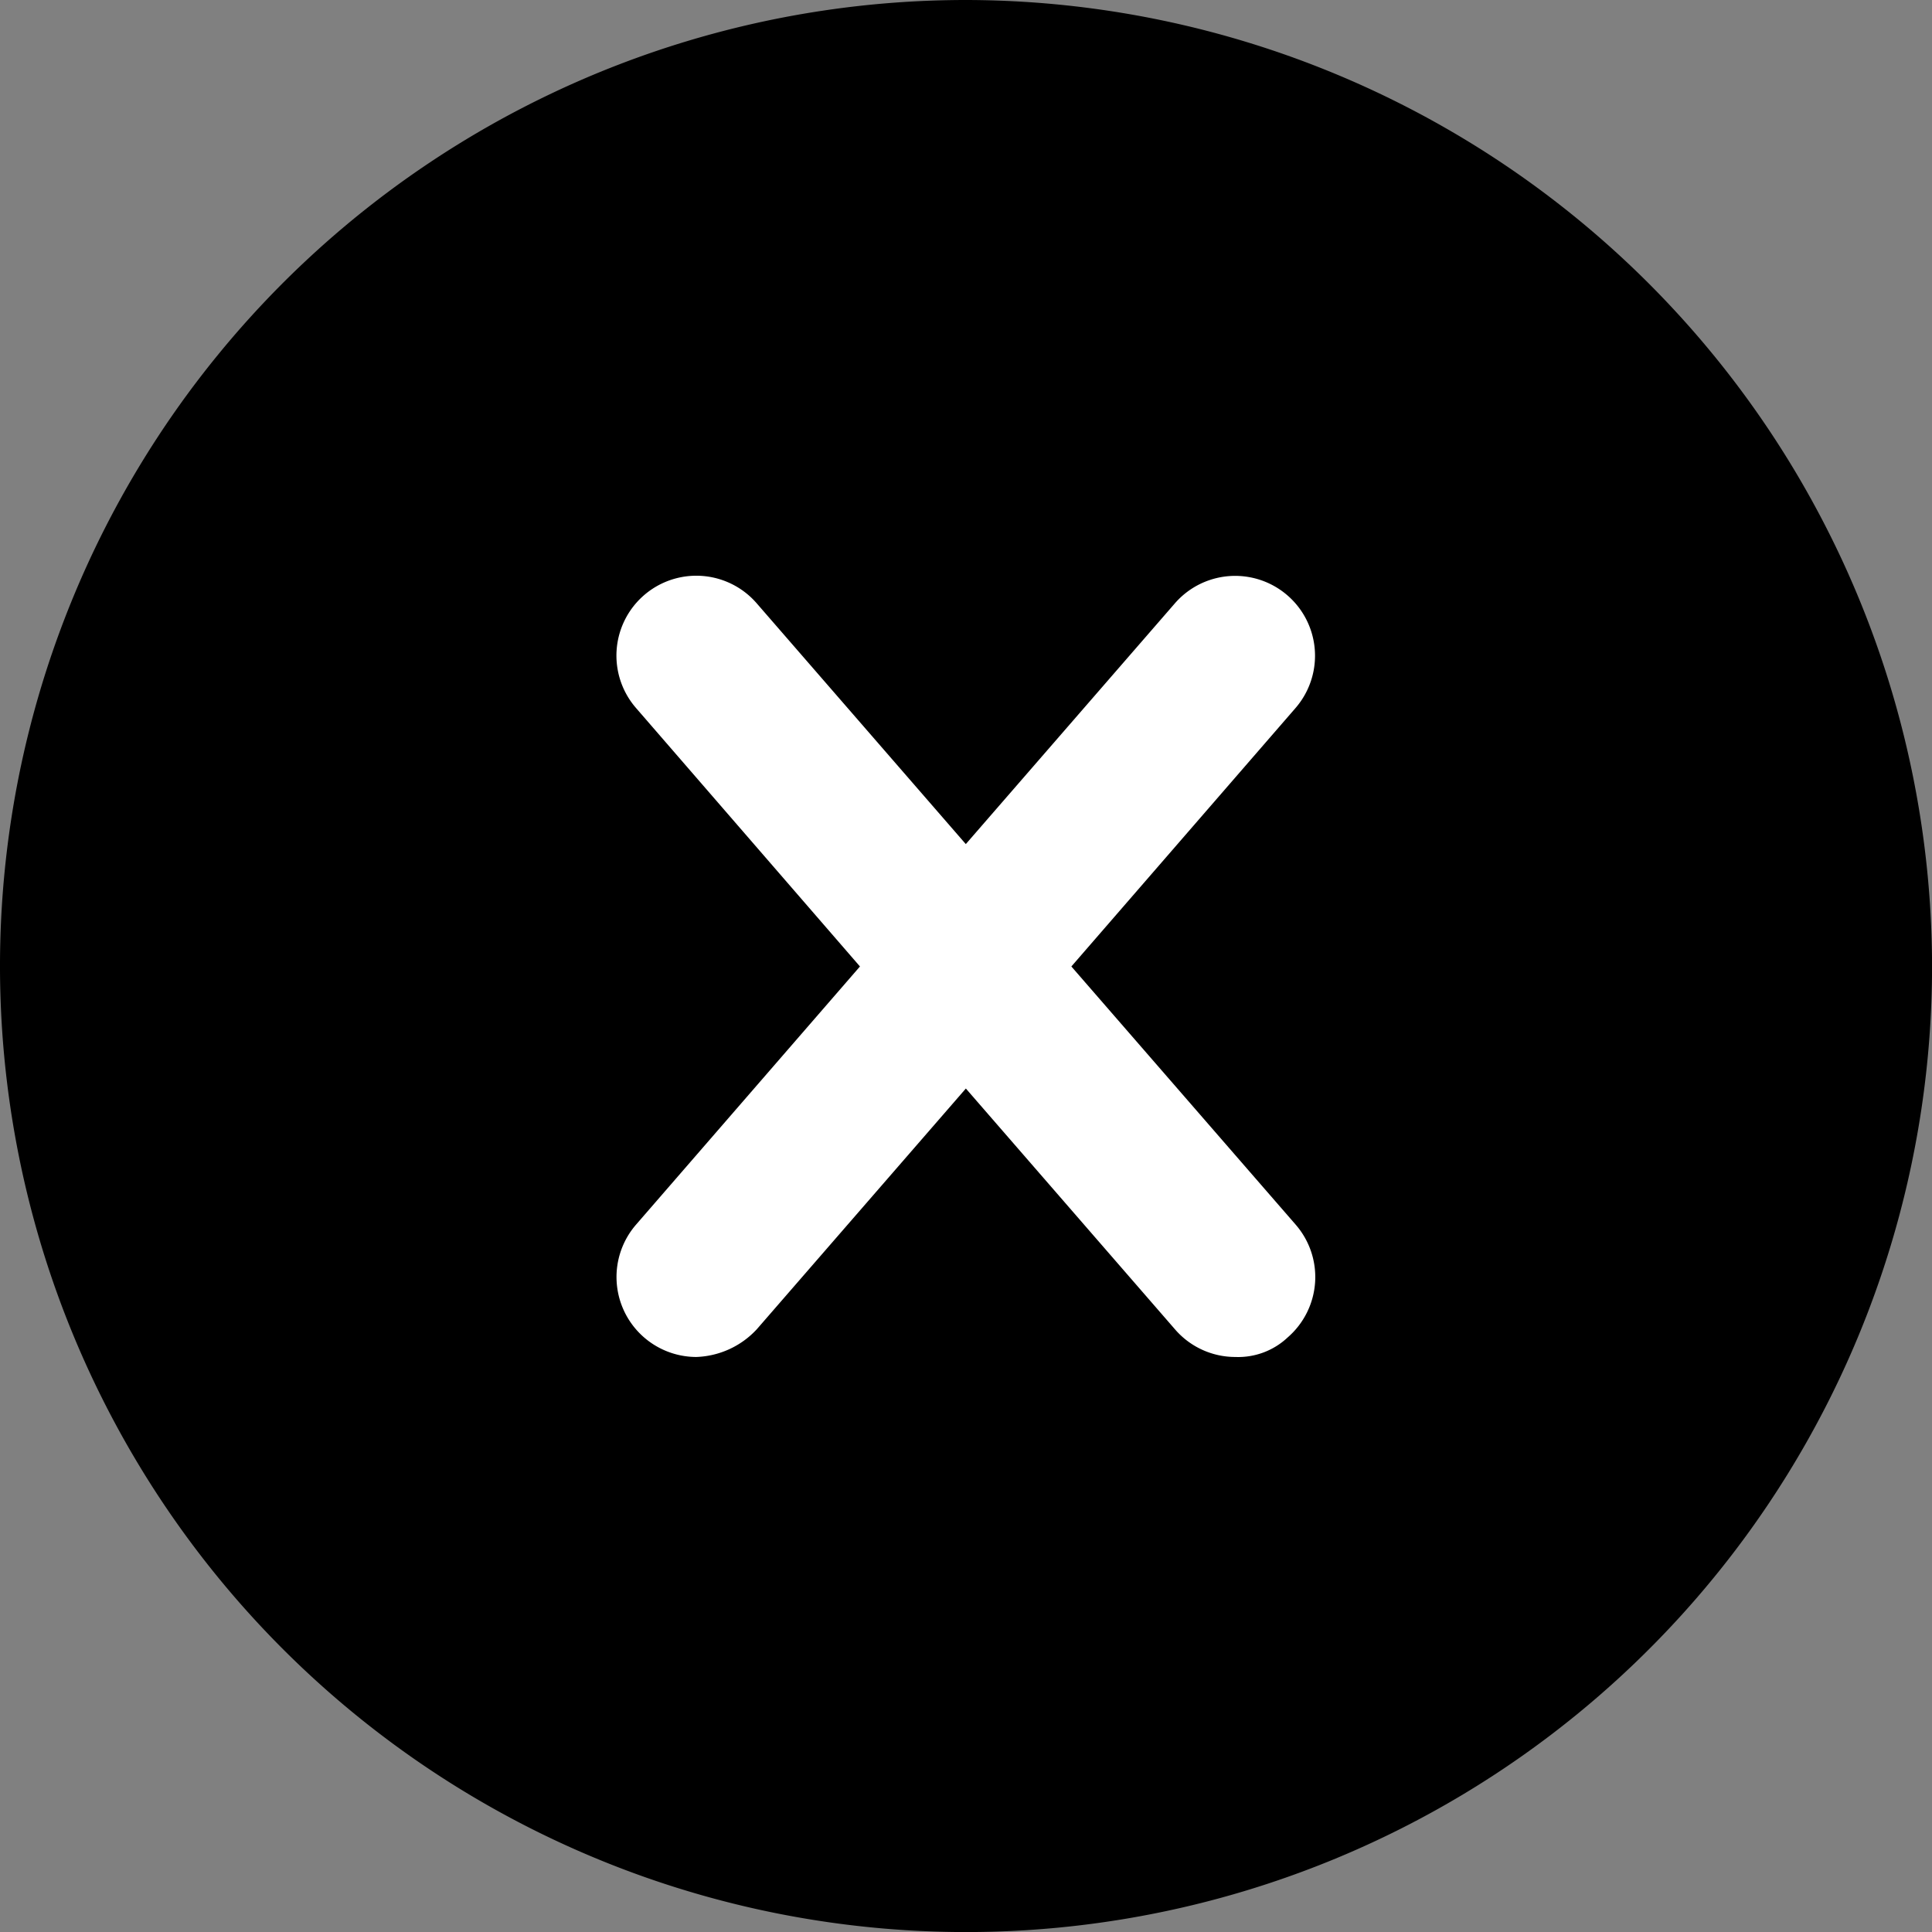
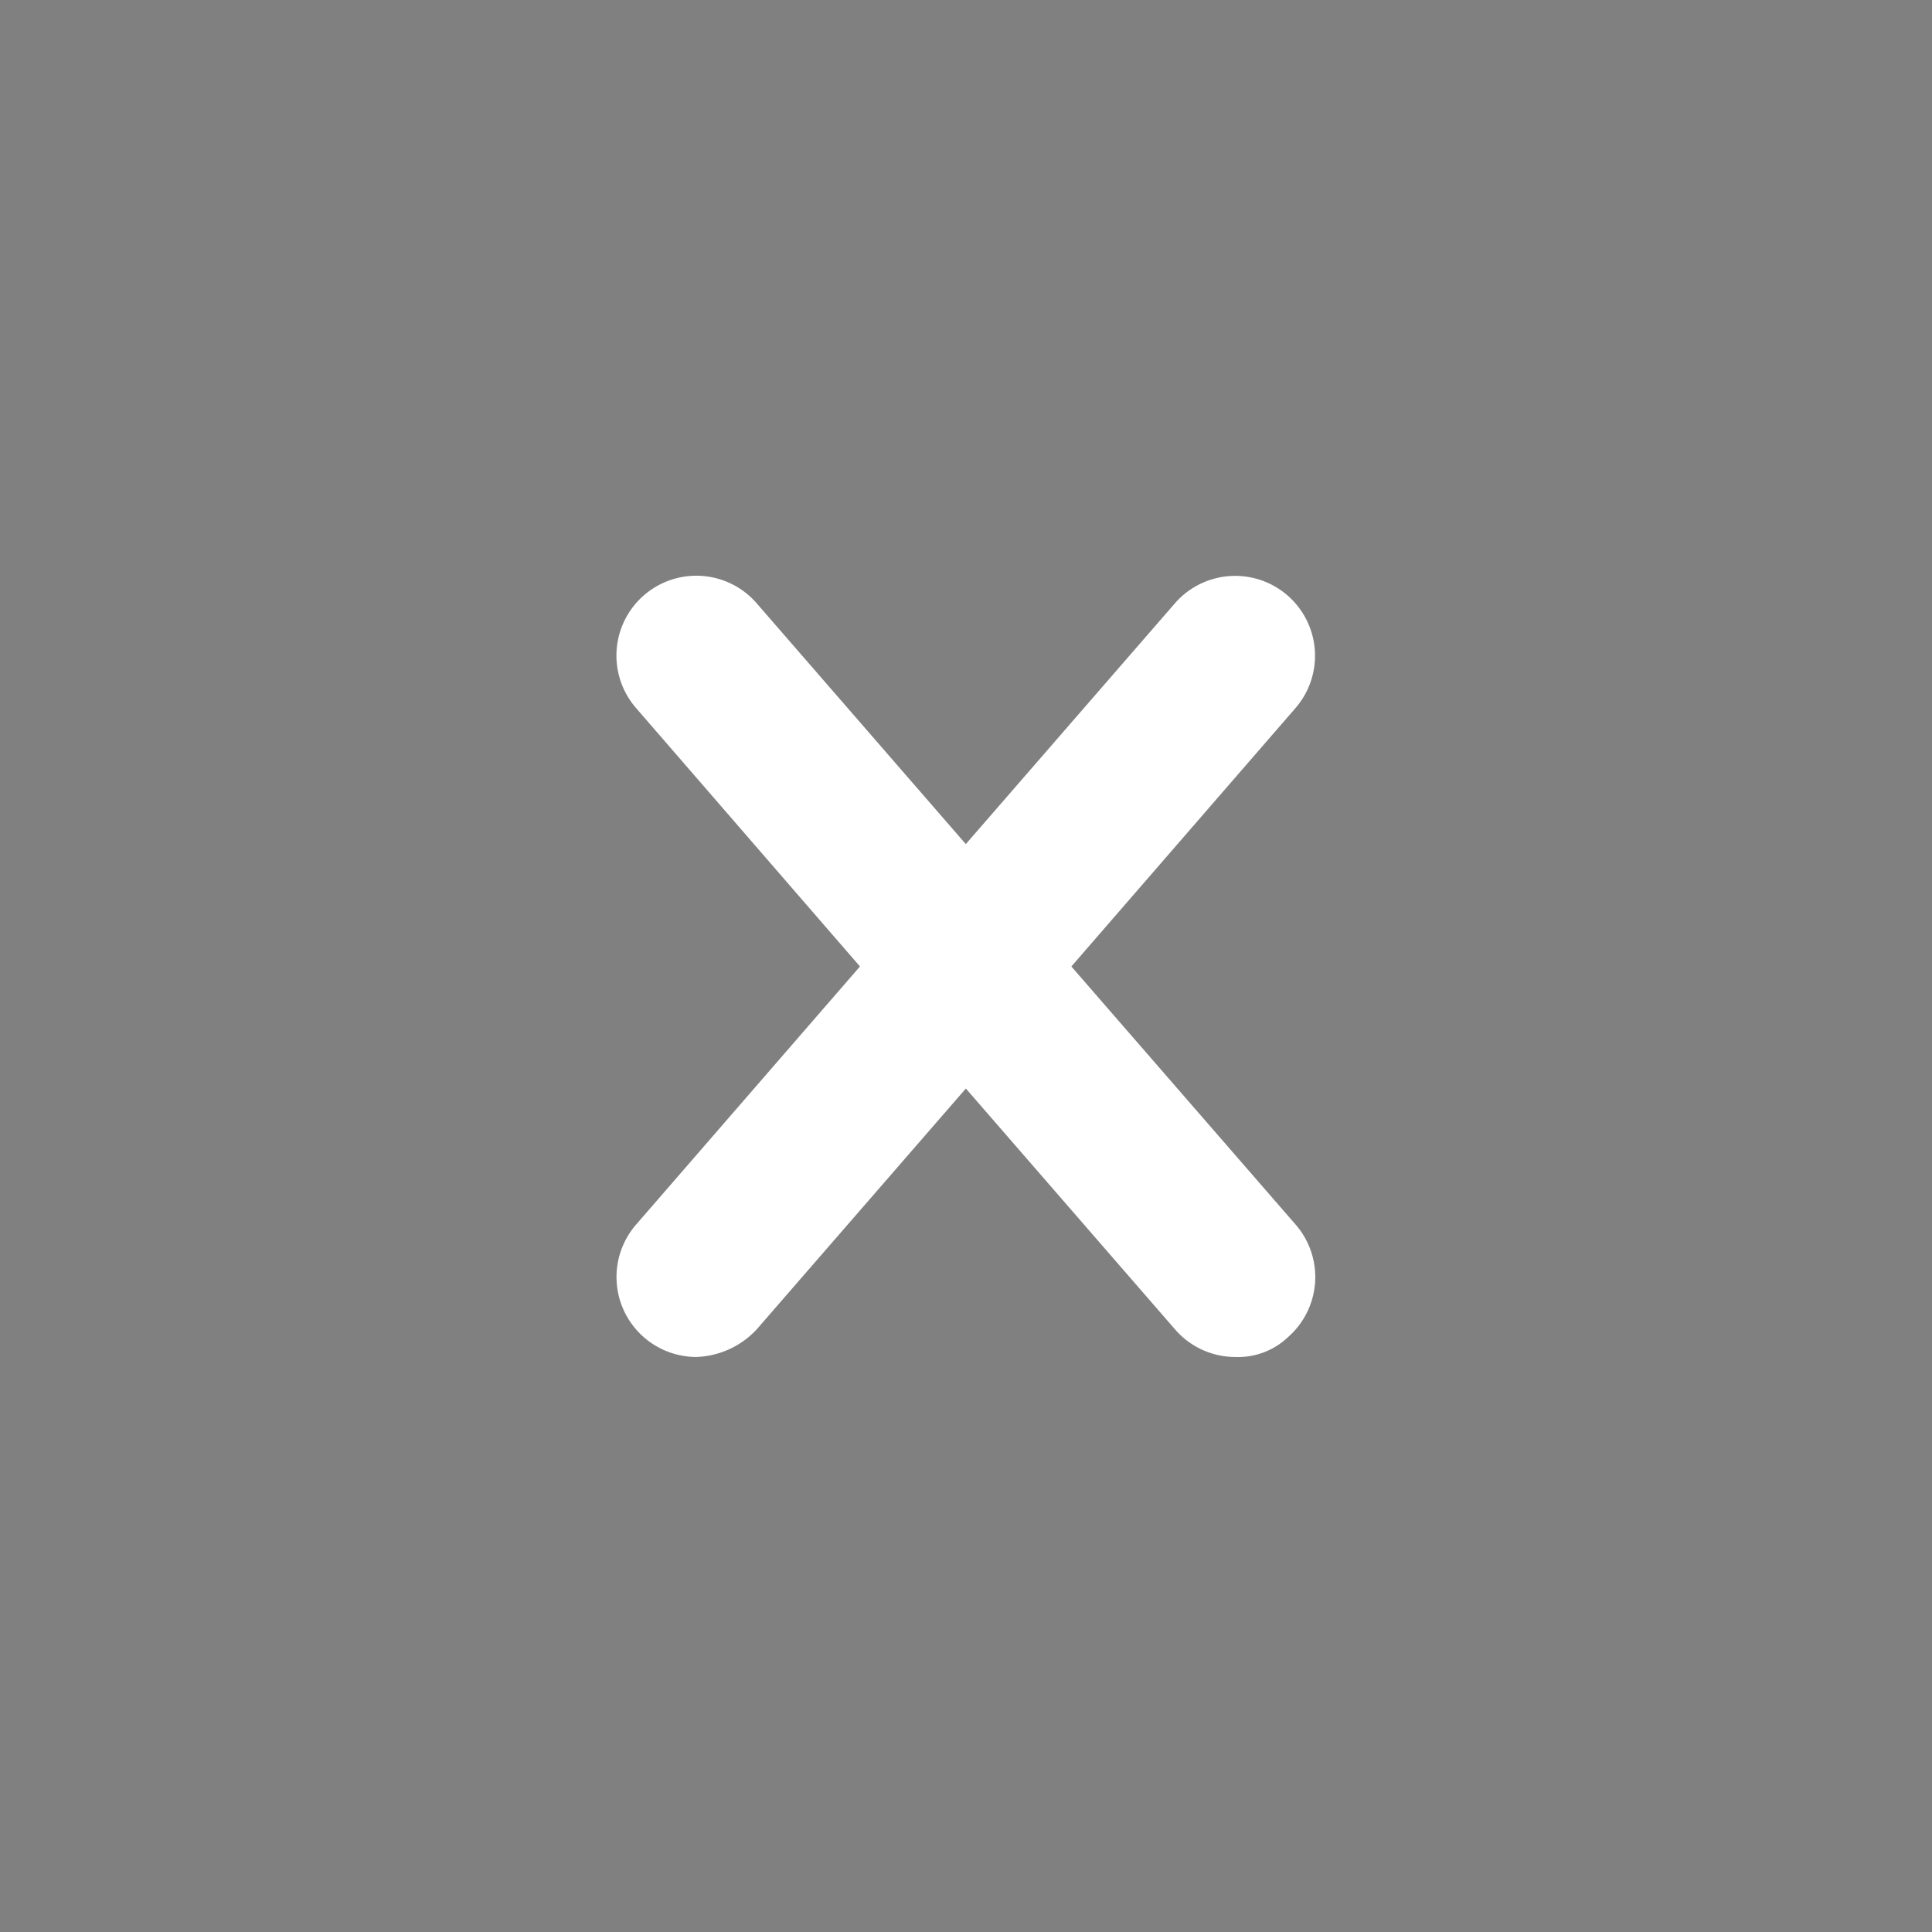
<svg xmlns="http://www.w3.org/2000/svg" id="_2025_blancco-icons-outlined_cross" data-name="2025_blancco-icons-outlined_cross" width="34.573" height="34.573" viewBox="0 0 34.573 34.573">
  <rect x="0" y="0" width="34.573" height="34.573" fill="#808080" stroke="none" />
-   <path id="Path_1" data-name="Path 1" d="M24.309,7.018A17.287,17.287,0,1,0,41.592,24.309,17.314,17.314,0,0,0,24.309,7.018h0Z" transform="translate(-7.018 -7.018)" fill-rule="evenodd" />
  <path id="Path_2" data-name="Path 2" d="M31.1,28.9l4.008-4.621A1.429,1.429,0,0,0,32.954,22.4l-3.743,4.31L25.468,22.4a1.429,1.429,0,1,0-2.159,1.874L27.317,28.9l-4.008,4.621a1.431,1.431,0,0,0,1.078,2.367,1.547,1.547,0,0,0,1.082-.494l3.743-4.31,3.743,4.31a1.426,1.426,0,0,0,1.082.494,1.291,1.291,0,0,0,.935-.351,1.429,1.429,0,0,0,.143-2.016L31.1,28.9Z" transform="translate(-11.928 -11.605)" fill="#fff" />
</svg>